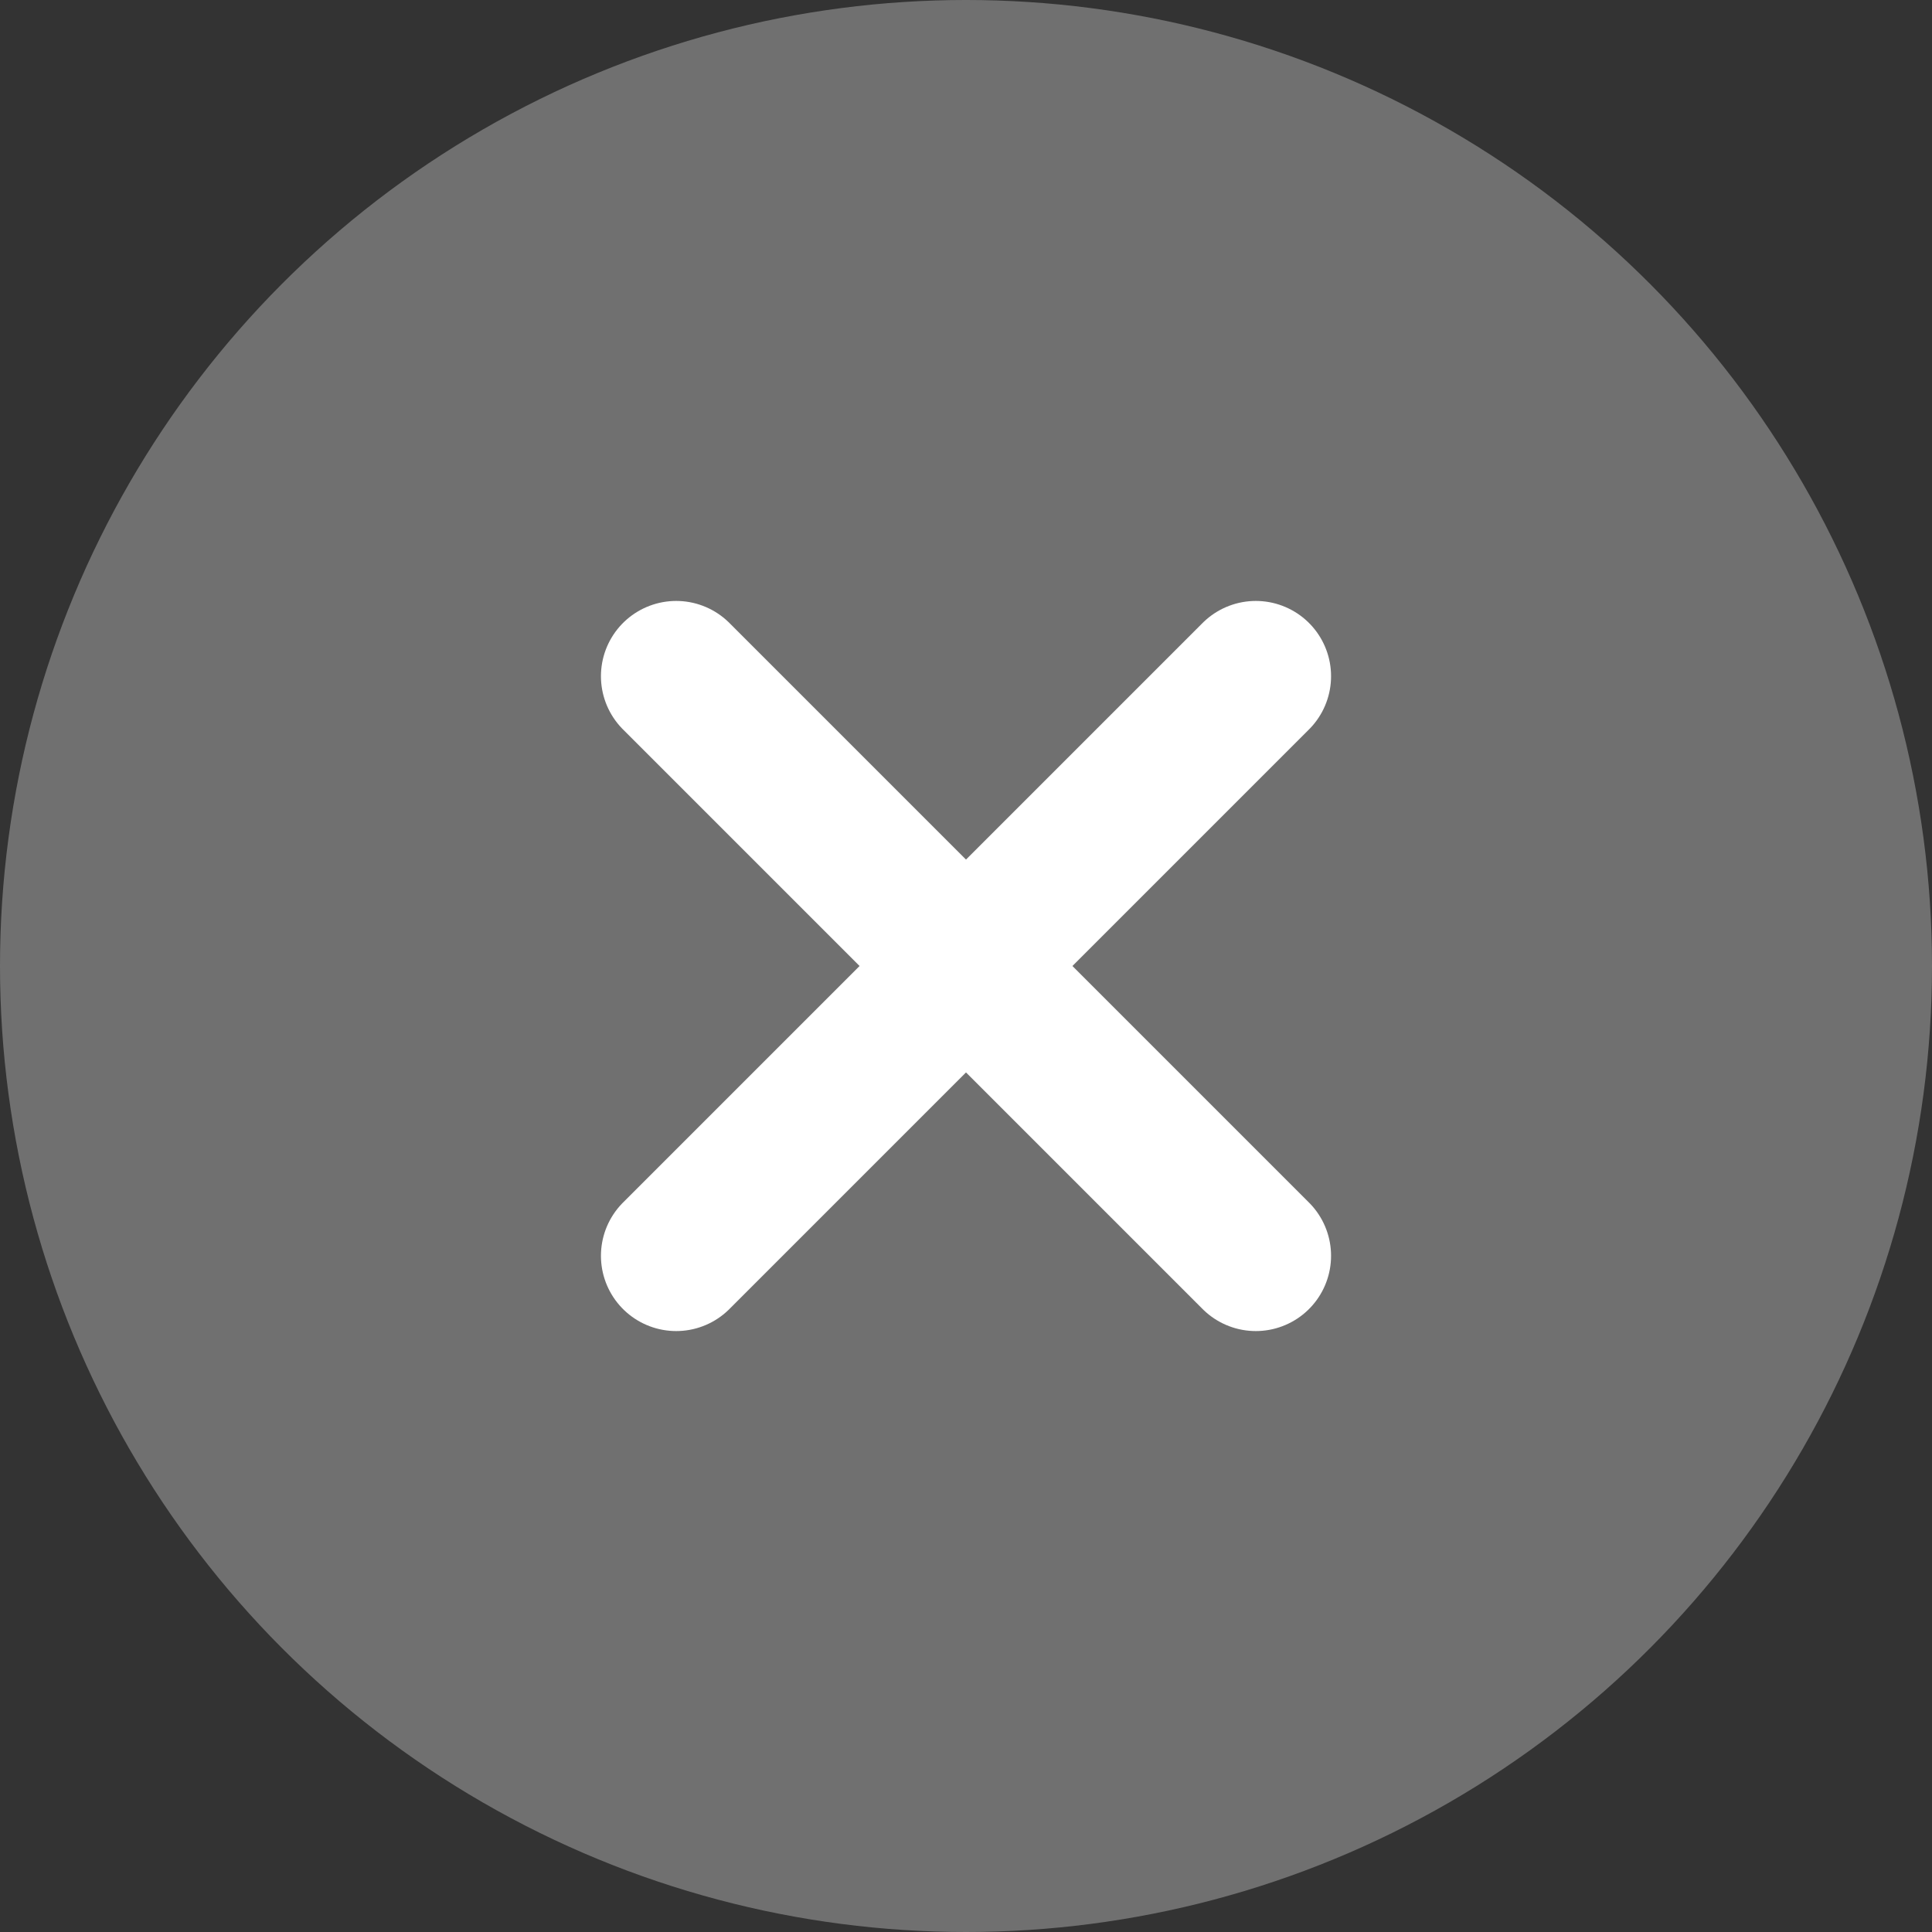
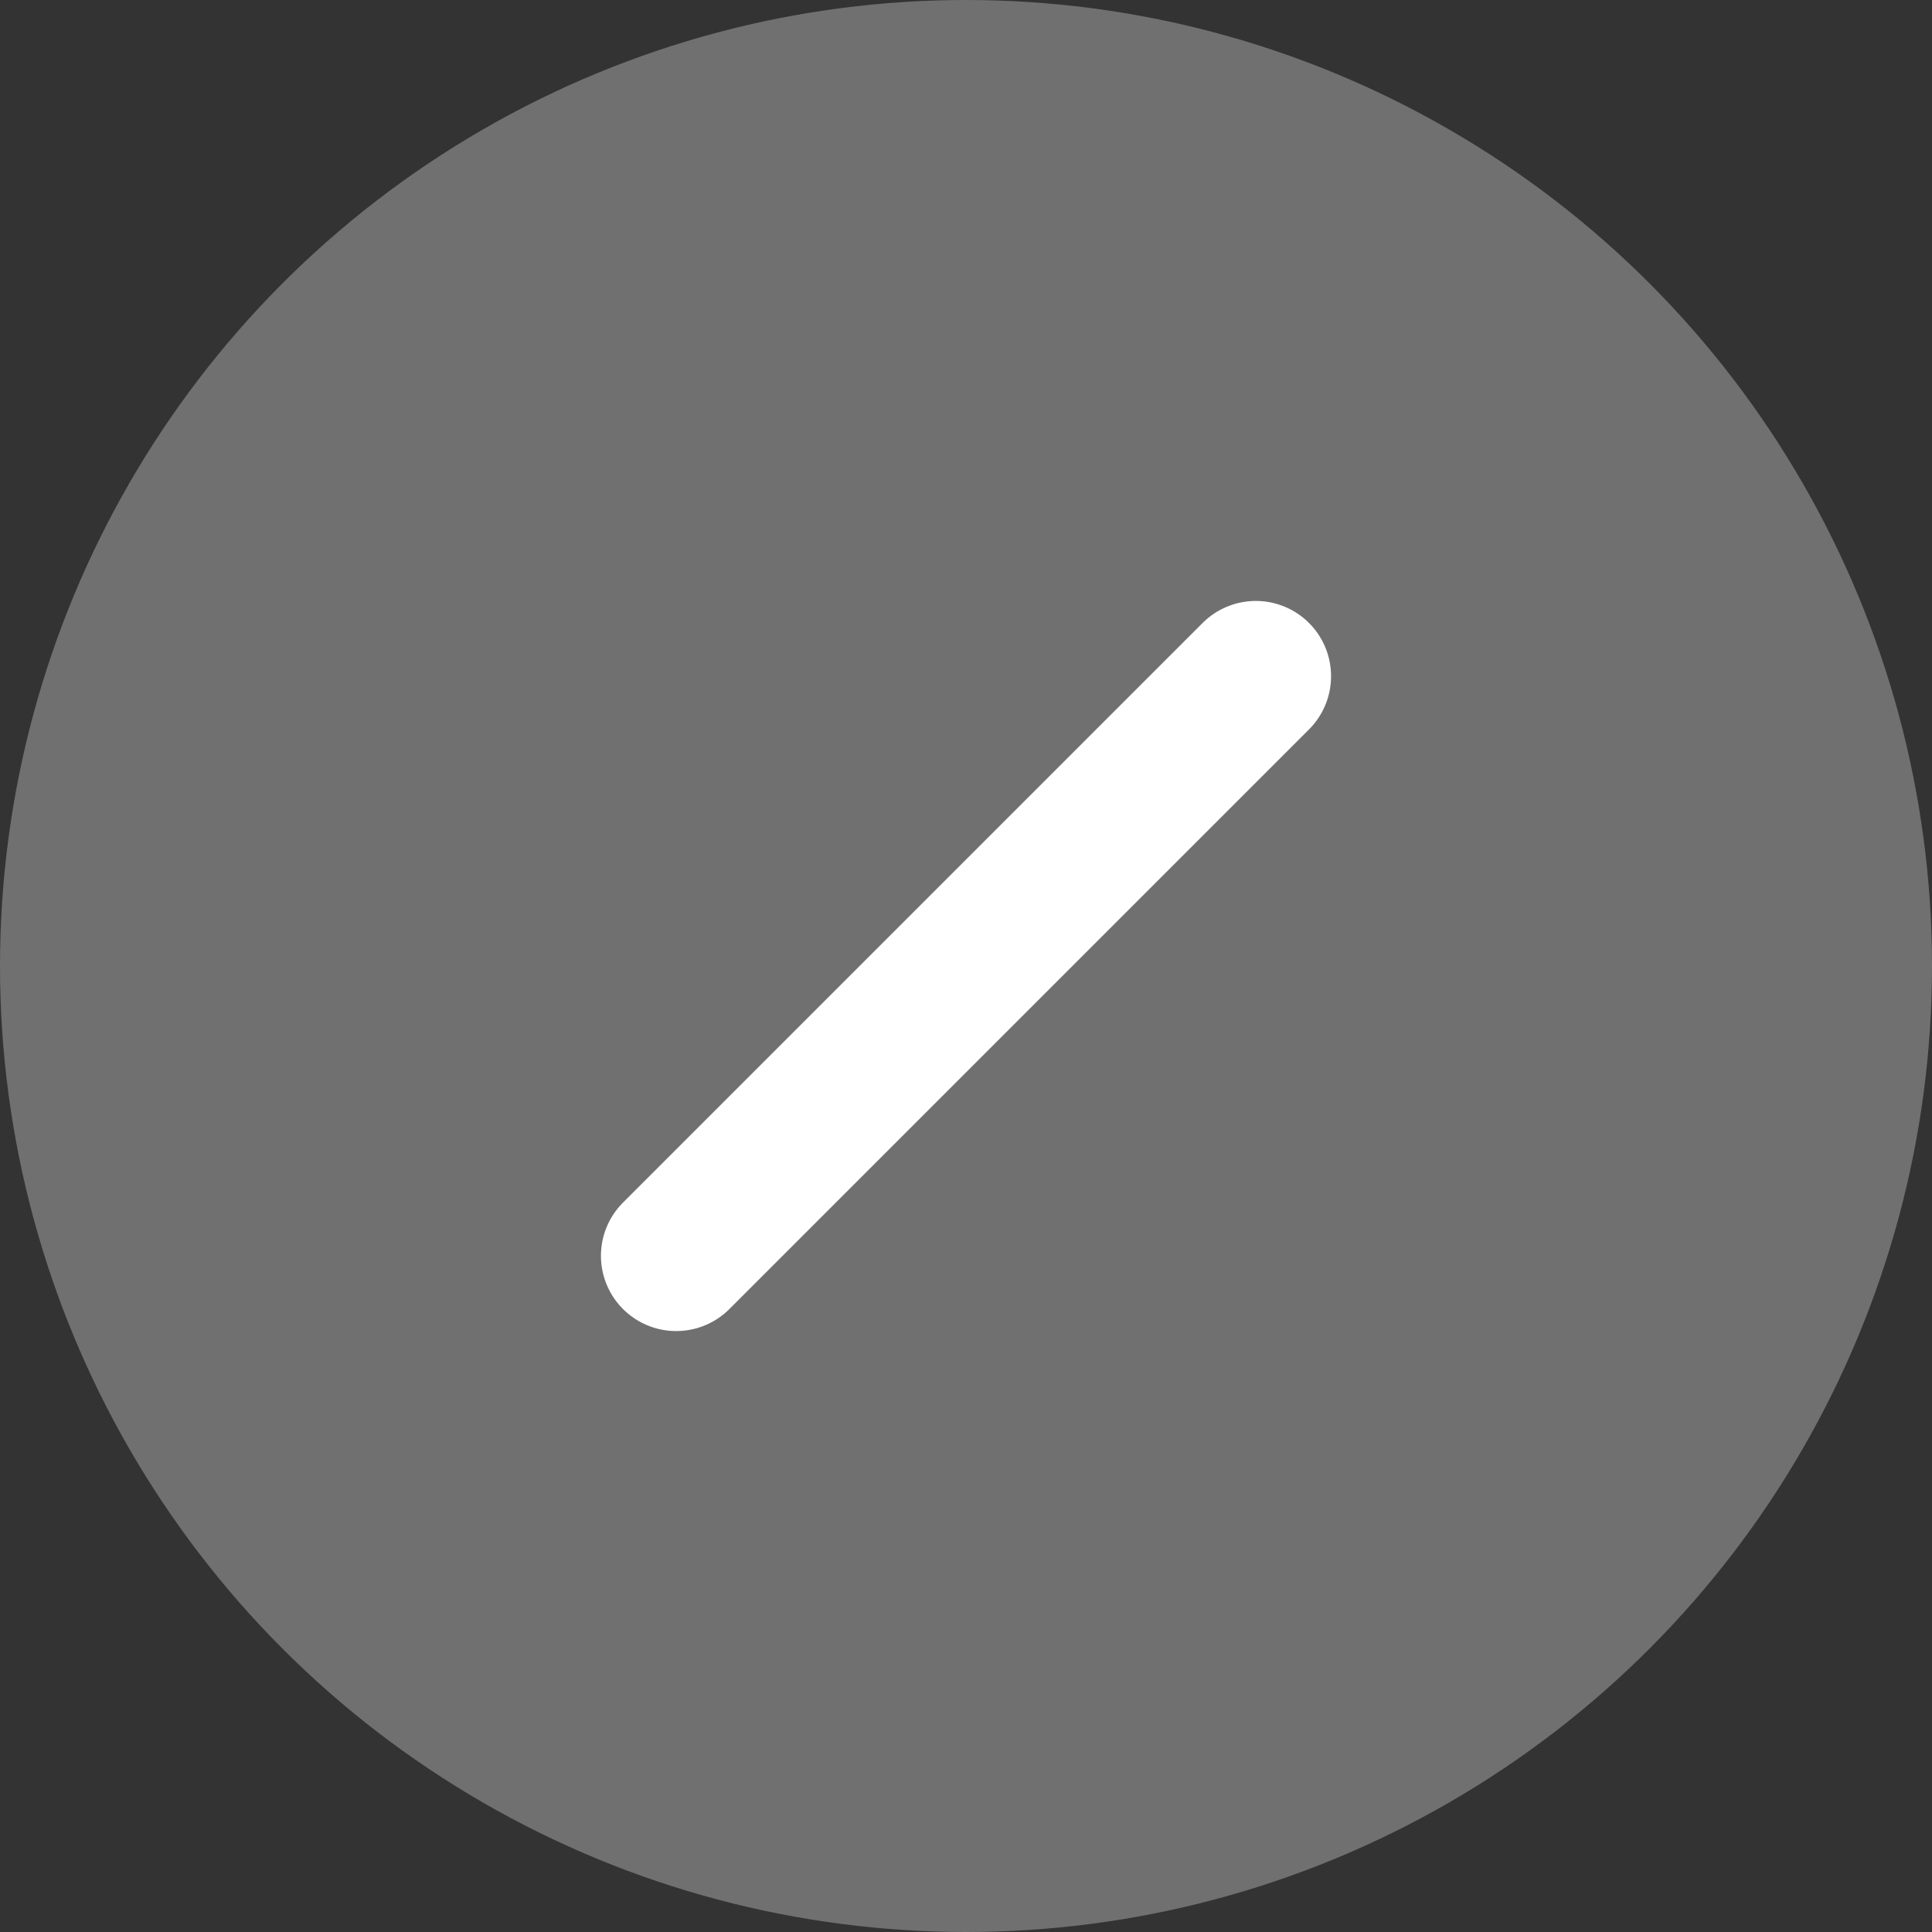
<svg xmlns="http://www.w3.org/2000/svg" width="22" height="22" viewBox="0 0 22 22" fill="none">
  <rect x="0" y="0" width="22" height="22" fill="#333333" stroke="none" />
  <circle cx="11" cy="11" r="11" fill="#707070" />
-   <path d="M7.7 7.7L14.3 14.3" stroke="white" stroke-width="1.714" stroke-linecap="round" />
  <path d="M14.3 7.7L7.7 14.3" stroke="white" stroke-width="1.714" stroke-linecap="round" />
</svg>